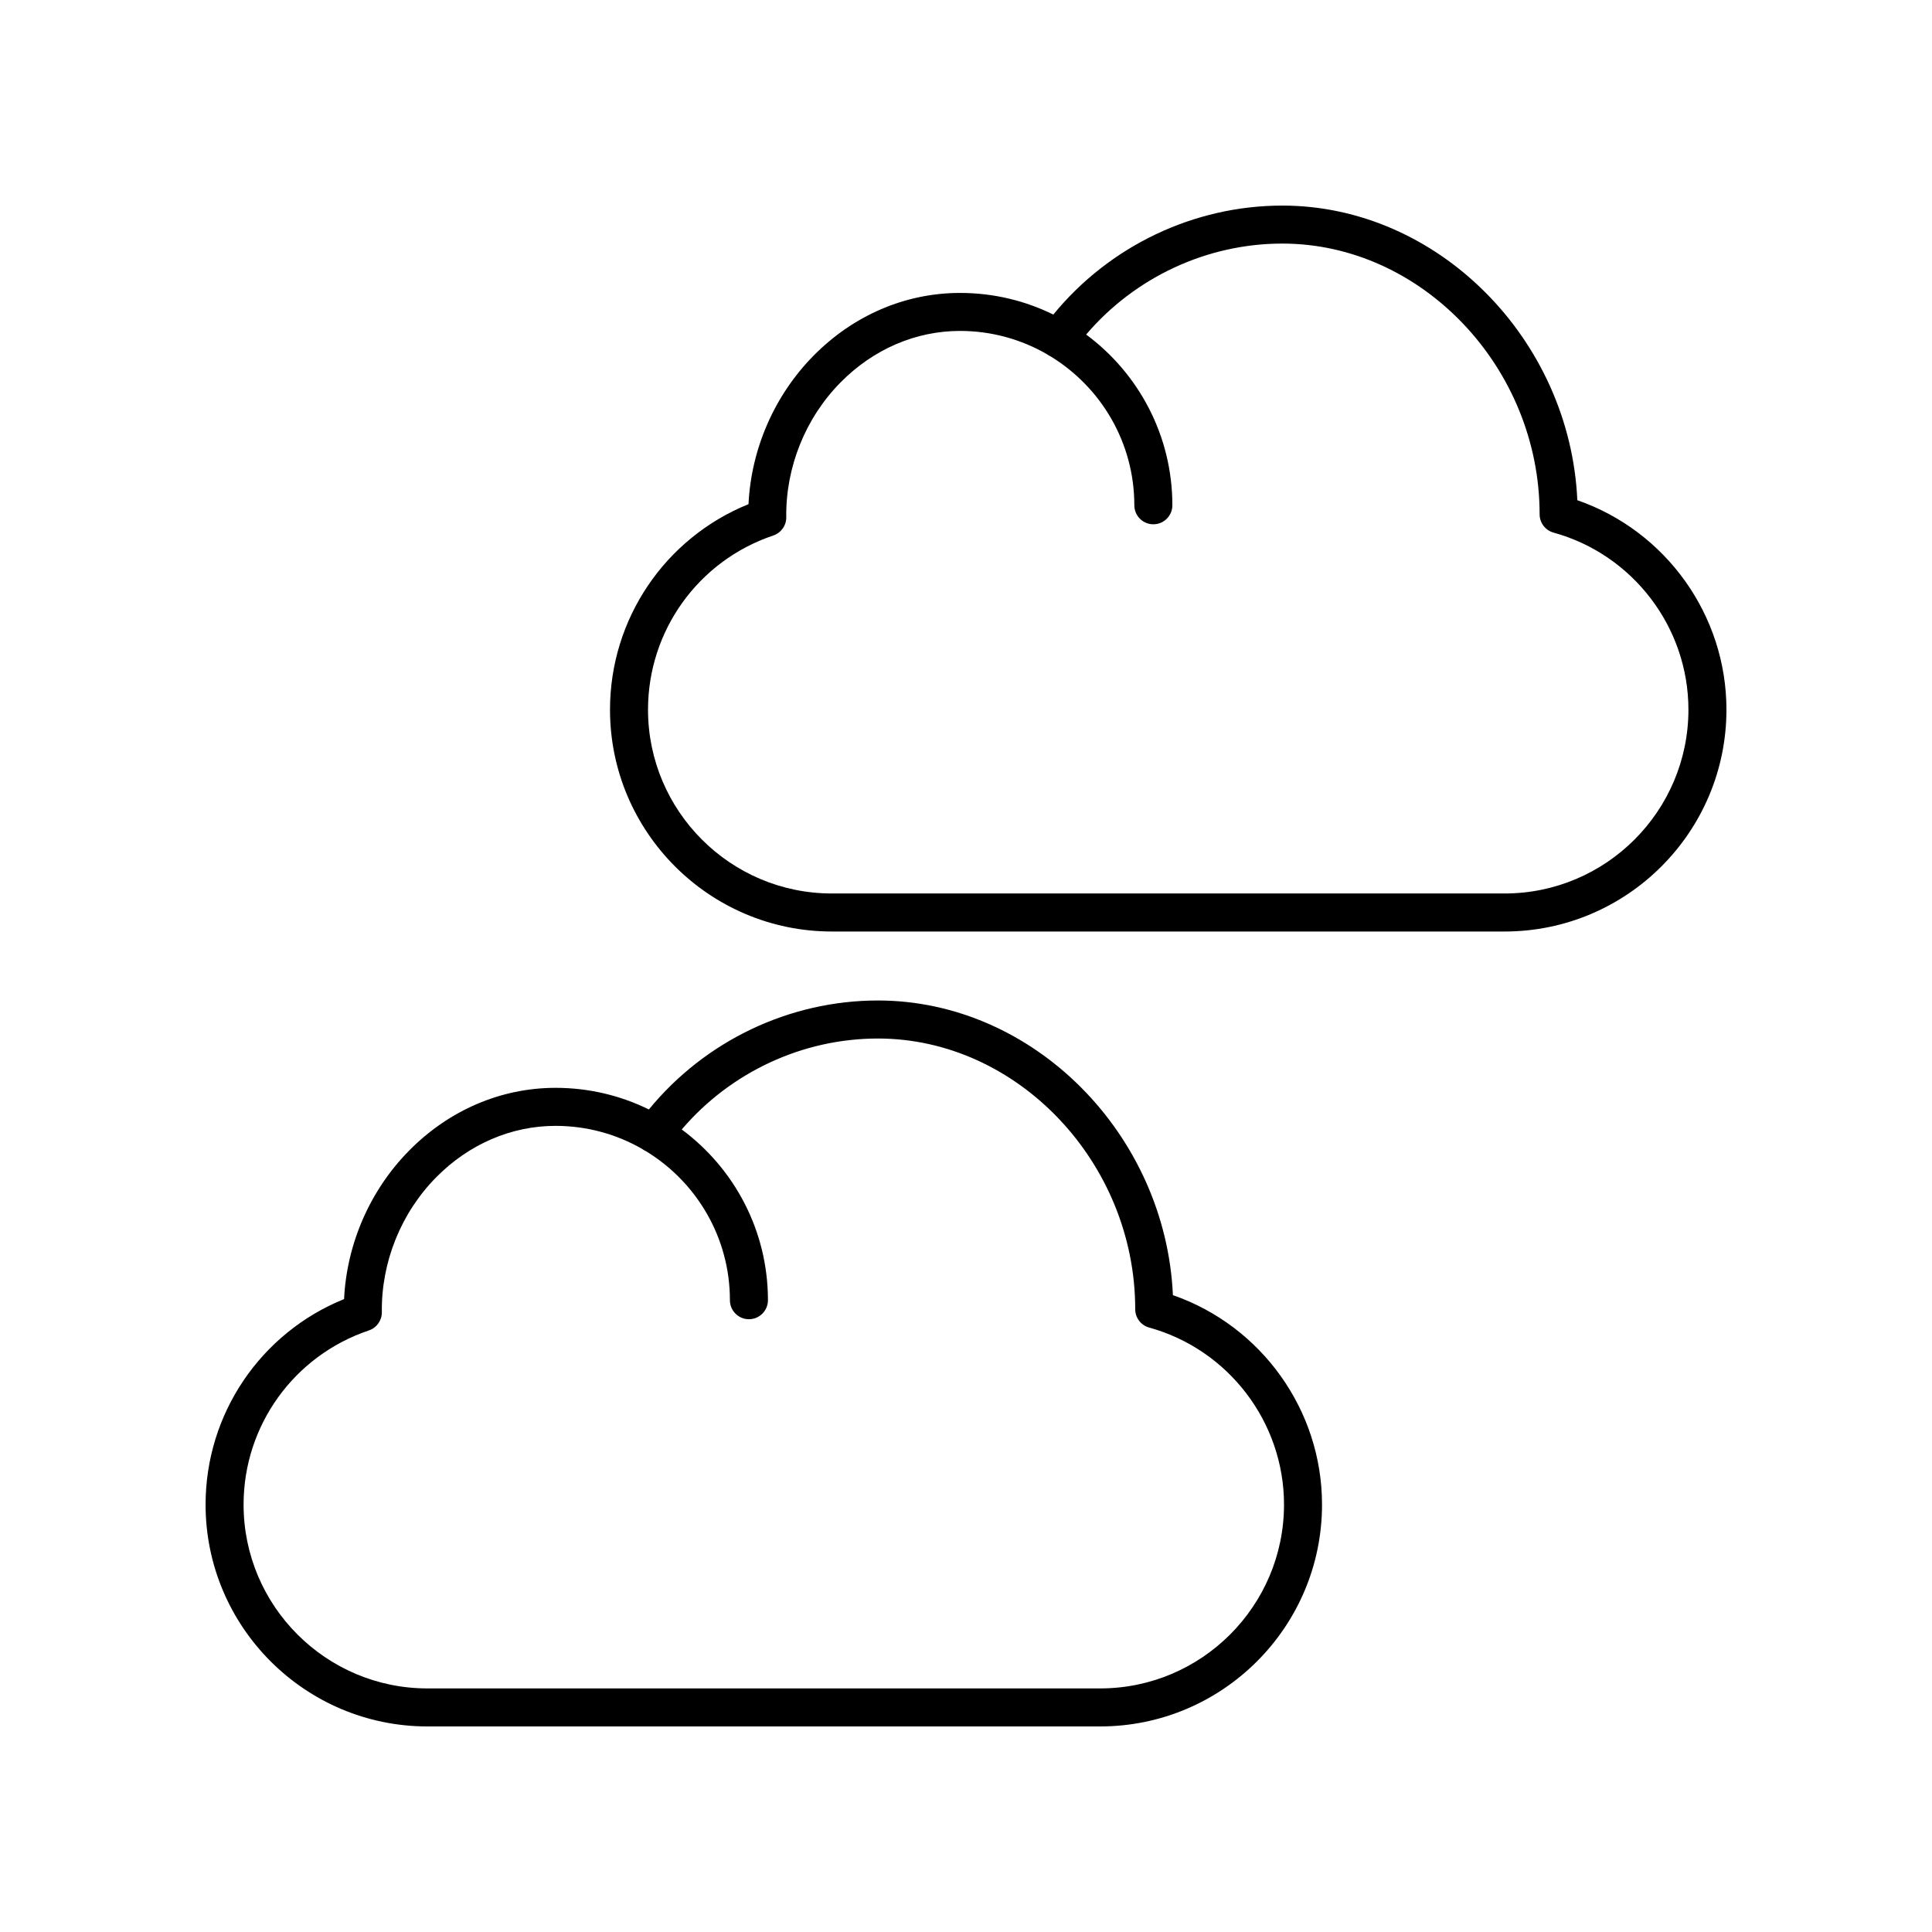
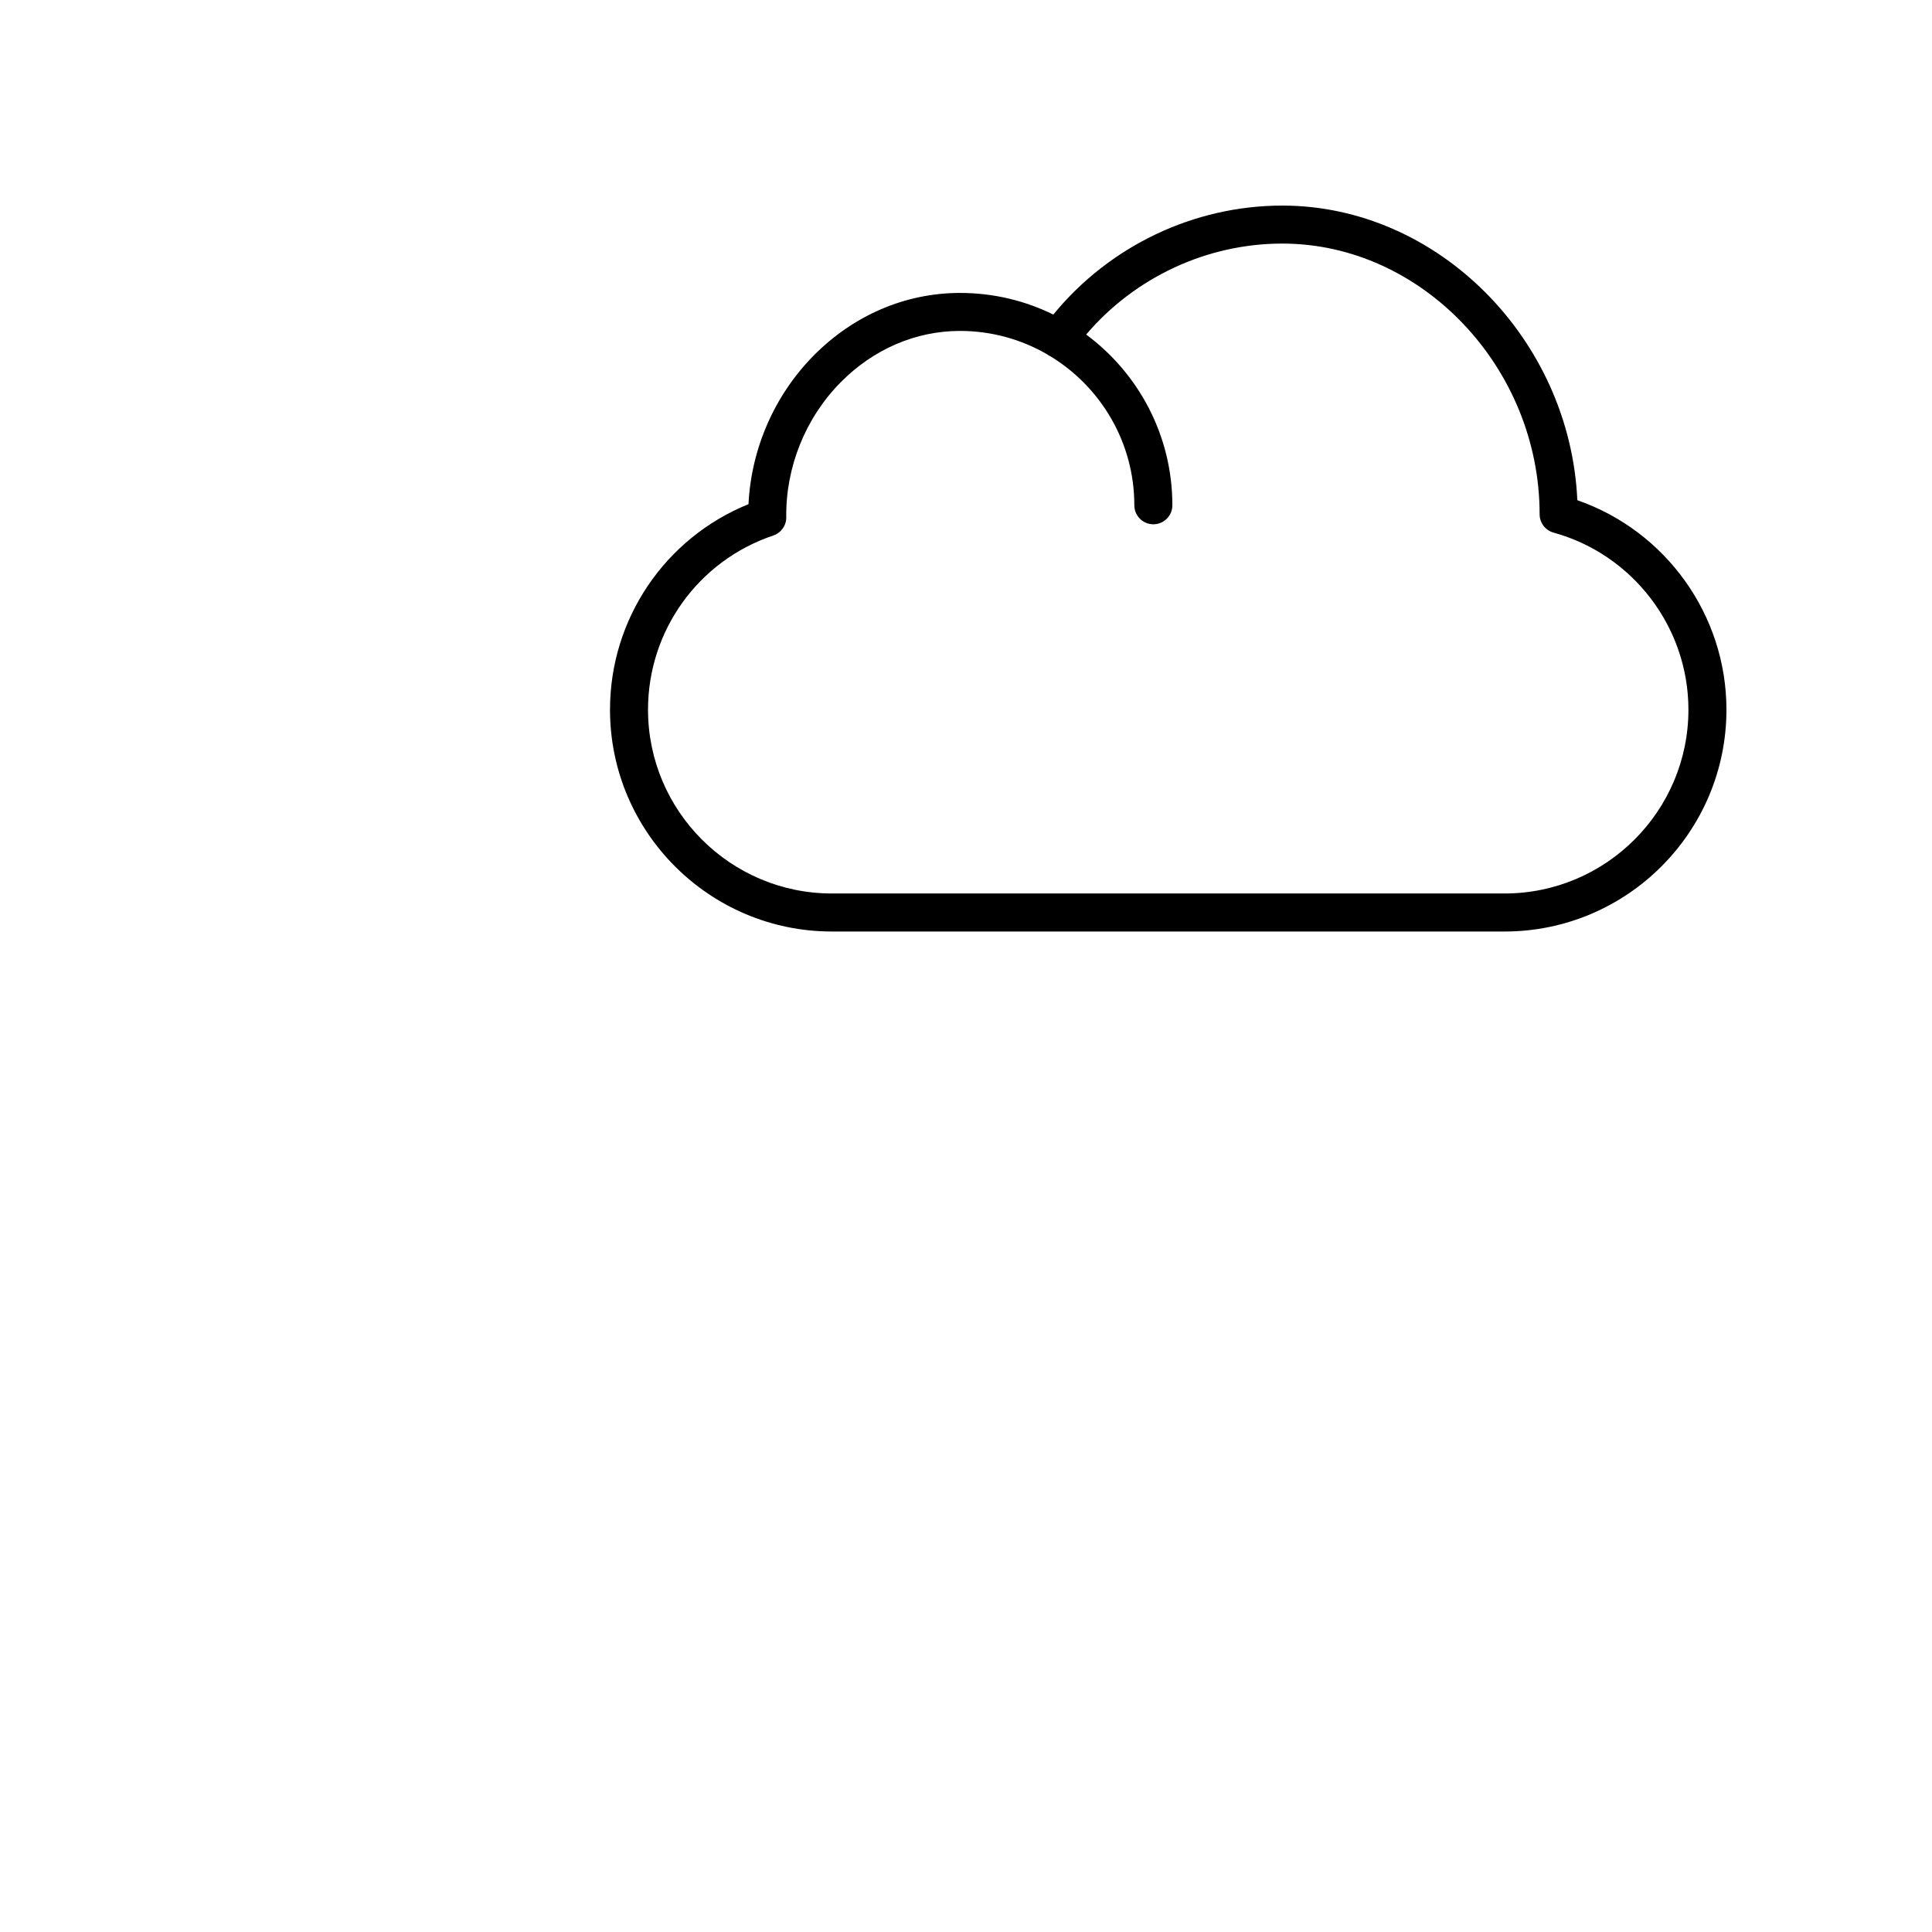
<svg xmlns="http://www.w3.org/2000/svg" fill="#000000" width="800px" height="800px" version="1.1" viewBox="144 144 512 512">
  <g>
-     <path d="m252.43 448.91c-10.363 10.496-16.539 24.676-17.246 39.359-22.098 8.949-36.703 30.398-36.703 54.457 0 32.418 26.375 58.797 58.793 58.797h178.28c32.422 0 58.797-26.375 58.797-58.797 0-25.055-16.07-47.359-39.516-55.5-1.945-42.699-36.949-78.086-78.176-78.086-23.477 0-45.844 10.719-60.695 28.879-7.469-3.672-15.863-5.731-24.734-5.731-14.438 0-28.219 5.902-38.797 16.621zm61.922-0.312c0.297 0.215 0.613 0.395 0.934 0.539 13.273 8.125 22.148 22.762 22.148 39.43 0 2.781 2.254 5.039 5.039 5.039 2.781 0 5.039-2.254 5.039-5.039 0-18.52-8.992-34.984-22.844-45.246 12.941-15.18 32.008-24.105 51.996-24.105 36.961 0 68.18 32.852 68.18 71.742 0 2.266 1.512 4.254 3.695 4.856 21.039 5.816 35.738 25.105 35.738 46.914-0.004 26.863-21.859 48.719-48.727 48.719h-178.28c-26.863 0-48.719-21.855-48.719-48.719 0-20.926 13.344-39.473 33.207-46.152 2.074-0.695 3.457-2.652 3.434-4.84-0.168-13.273 5.078-26.301 14.406-35.746 8.676-8.785 19.906-13.625 31.629-13.625 8.367 0 16.227 2.234 23.004 6.144 0.039 0.031 0.074 0.059 0.117 0.09z" />
    <path d="m364.45 390.86h178.28c32.422 0 58.797-26.375 58.797-58.797 0-25.059-16.07-47.363-39.516-55.5-1.941-42.695-36.949-78.082-78.172-78.082-23.477 0-45.844 10.719-60.695 28.879-7.469-3.672-15.863-5.731-24.734-5.731-14.441 0-28.223 5.902-38.801 16.621-10.363 10.496-16.539 24.676-17.246 39.359-22.098 8.945-36.703 30.398-36.703 54.457-0.004 32.418 26.375 58.793 58.793 58.793zm-15.516-104.95c2.074-0.695 3.461-2.652 3.434-4.84-0.168-13.273 5.078-26.301 14.406-35.746 8.676-8.785 19.906-13.625 31.629-13.625 8.375 0 16.234 2.242 23.02 6.152 0.031 0.023 0.066 0.051 0.102 0.078 0.293 0.211 0.602 0.391 0.922 0.531 13.281 8.125 22.164 22.766 22.164 39.441 0 2.781 2.254 5.039 5.039 5.039 2.781 0 5.039-2.254 5.039-5.039 0-18.523-8.992-34.984-22.848-45.246 12.941-15.184 32.008-24.105 51.996-24.105 36.961 0 68.18 32.852 68.18 71.742 0 2.266 1.512 4.254 3.699 4.856 21.039 5.812 35.734 25.105 35.734 46.914 0 26.867-21.855 48.719-48.719 48.719h-178.28c-26.867 0-48.719-21.855-48.719-48.719 0-20.934 13.344-39.477 33.203-46.152z" />
  </g>
</svg>